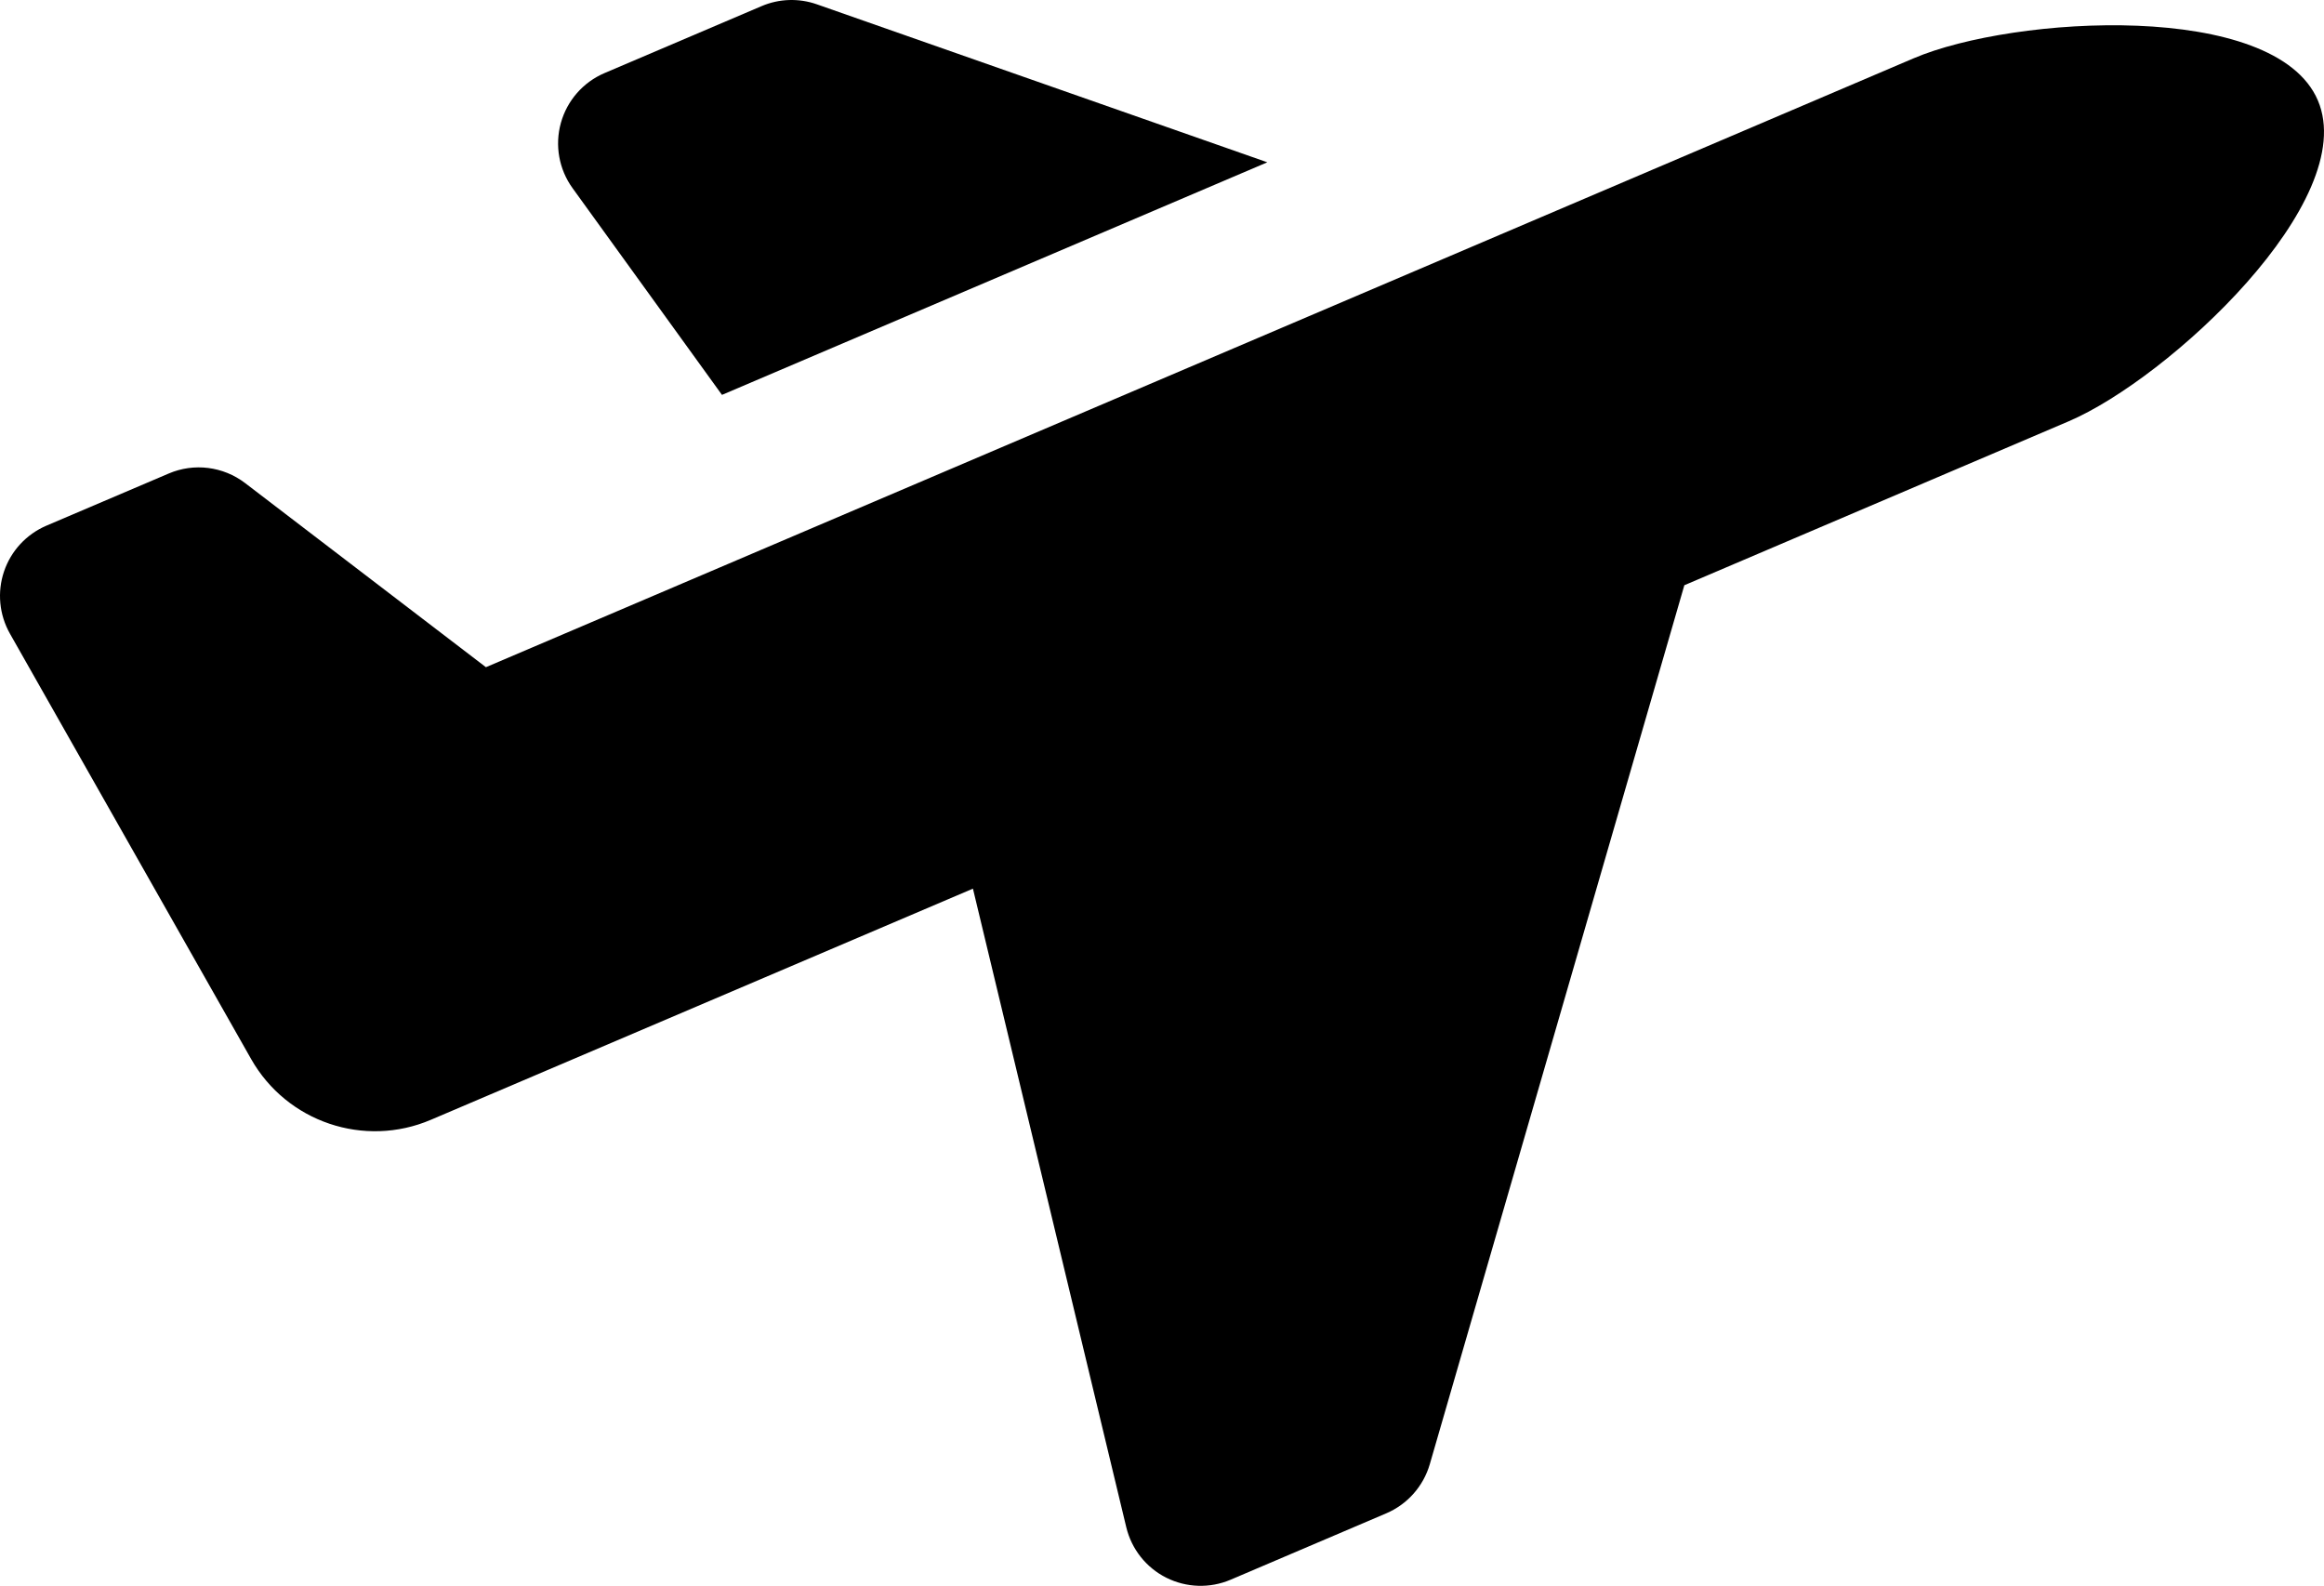
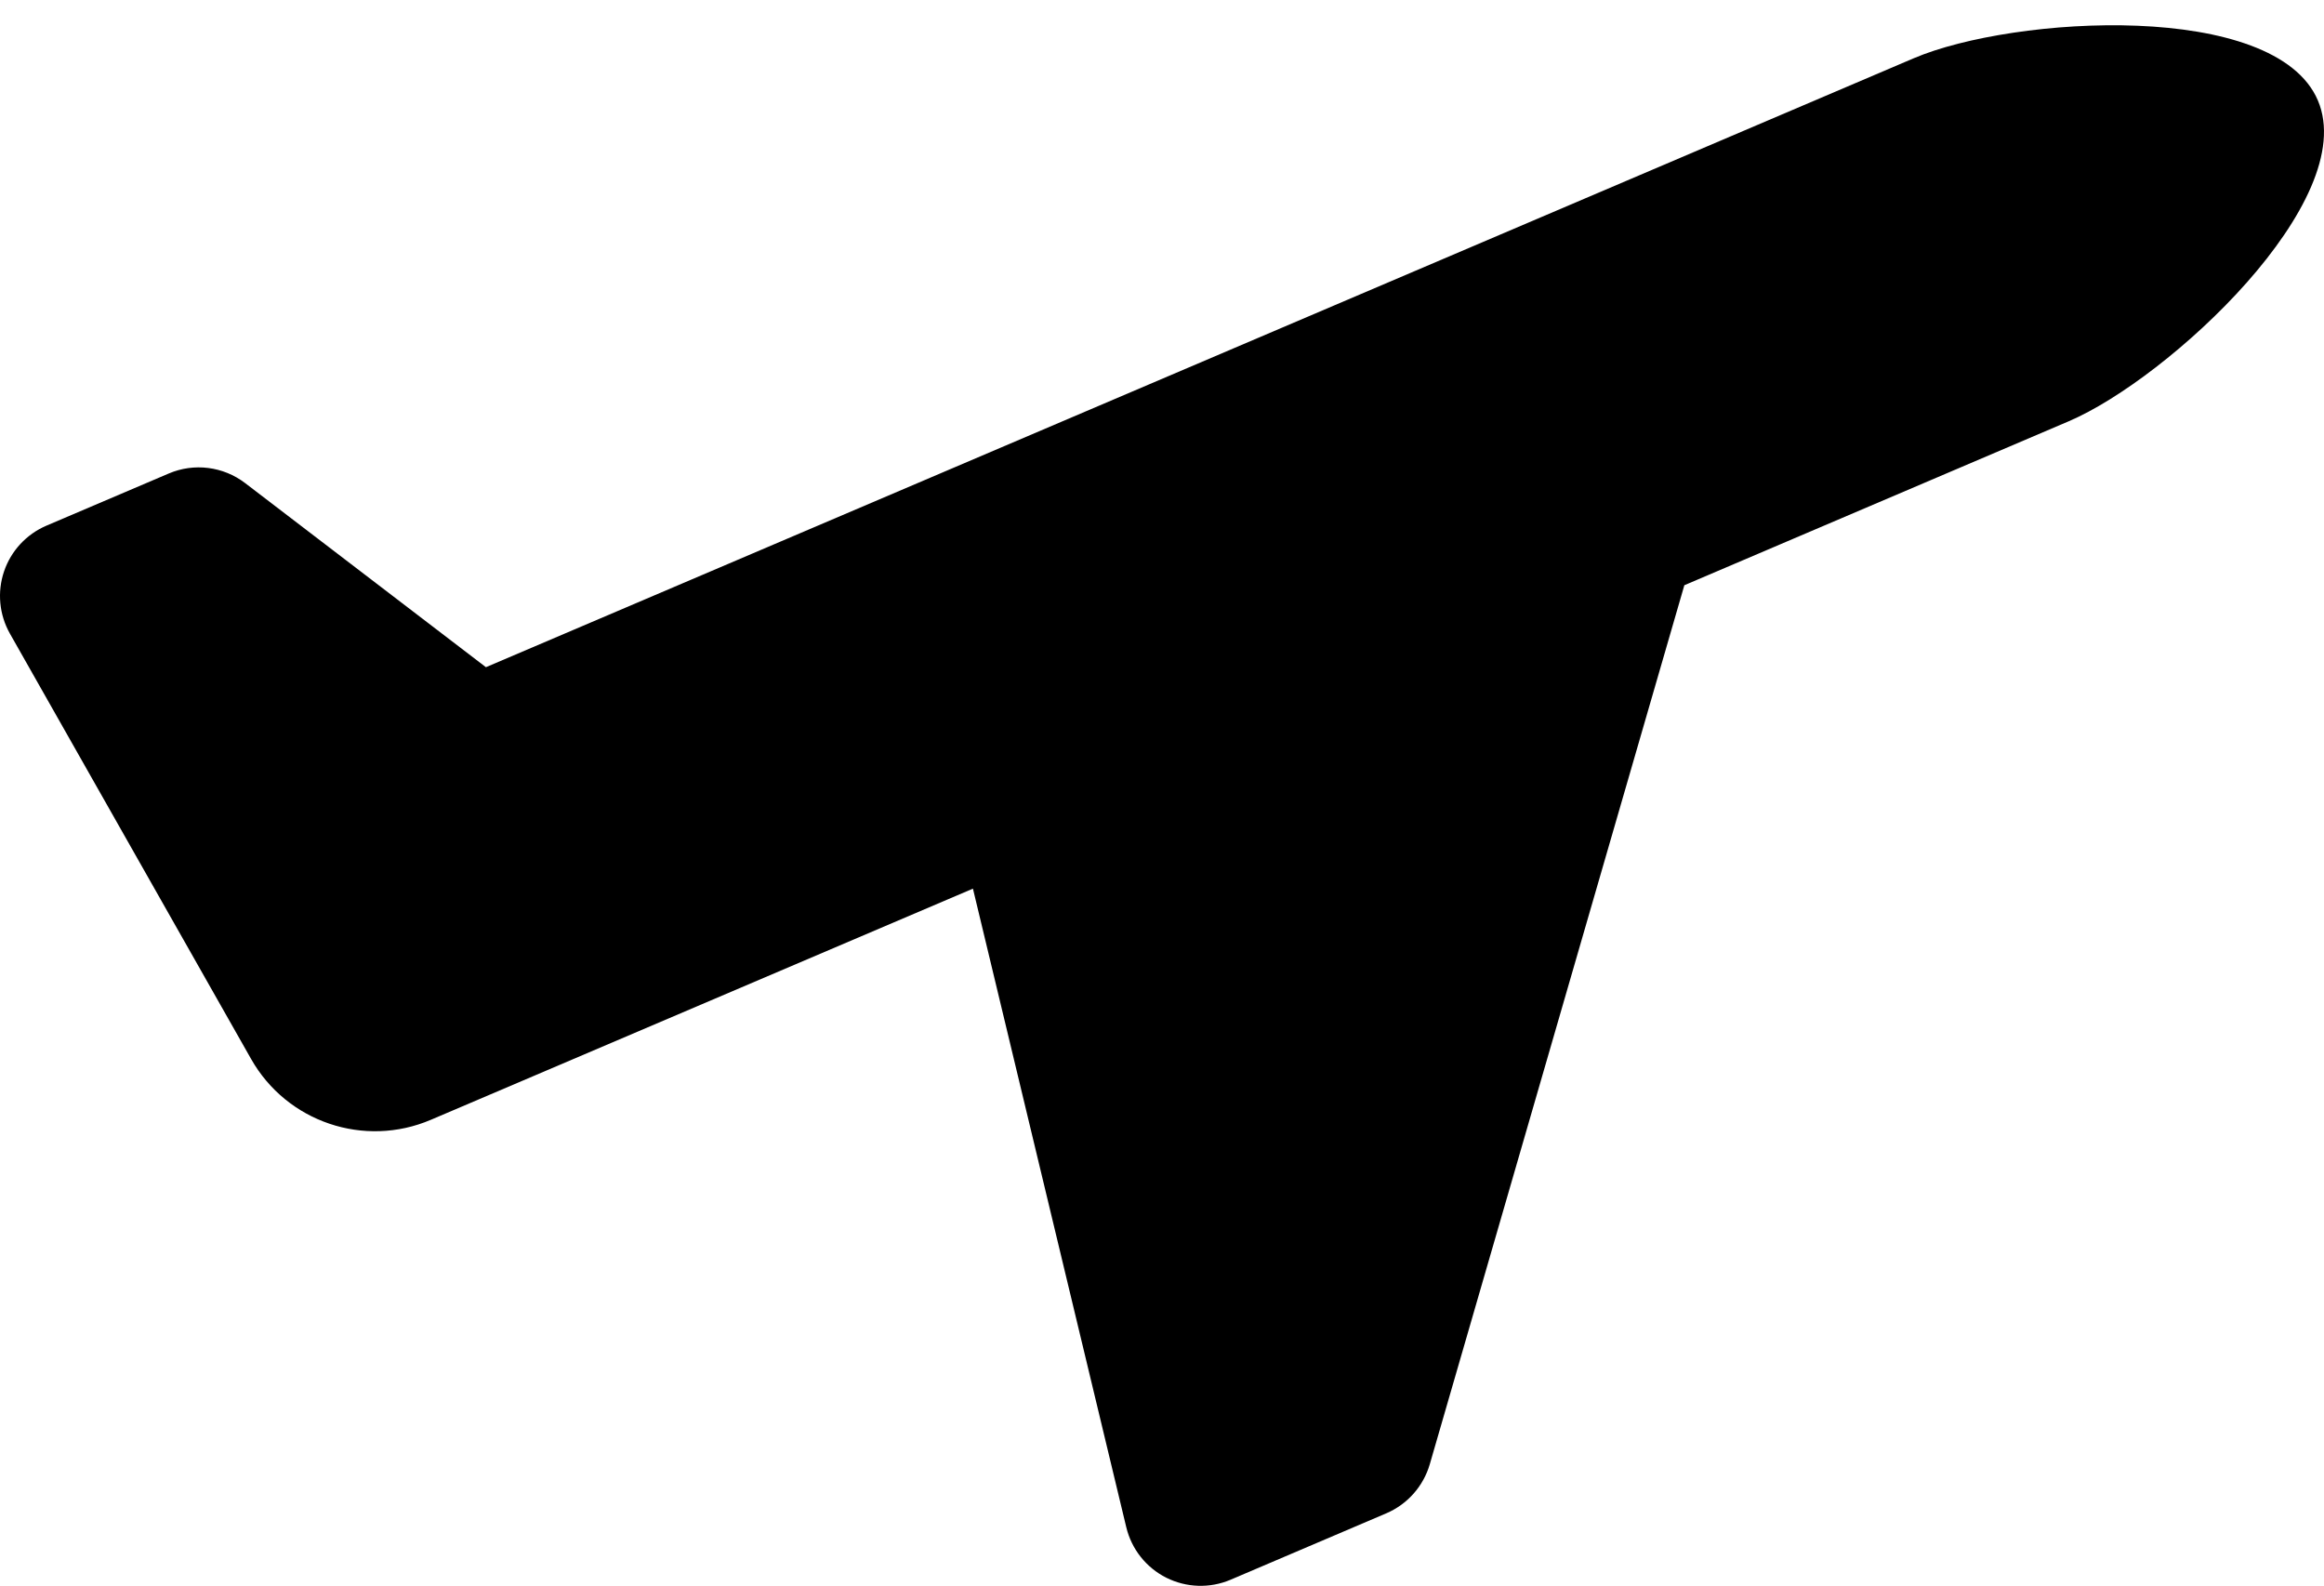
<svg xmlns="http://www.w3.org/2000/svg" version="1.1" x="0px" y="0px" viewBox="0 0 388.77 265.269" style="enable-background:new 0 0 388.77 265.269;" xml:space="preserve" preserveAspectRadio="xMidYMid meet">
-   <path d="M120.776,66.054l91.227-38.906L136.64,0.718c-3.012-1.054-6.313-0.945-9.246,0.309l-26.262,11.195   c-3.582,1.528-6.266,4.598-7.305,8.34c-1.043,3.746-0.324,7.758,1.953,10.91L120.776,66.054z M120.776,66.054" />
  <path d="M387.745,16.8c-7.137-16.765-50.836-14.199-67.609-7.054L81.288,111.605C52.495,89.59,61.472,96.457,41.007,80.808   c-3.664-2.793-8.539-3.414-12.781-1.601L7.765,87.929c-3.352,1.434-5.93,4.223-7.094,7.668c-1.164,3.45-0.801,7.235,0.992,10.399   c17.066,30.094,8.598,15.156,40.348,71.156c5.98,10.543,18.922,14.918,30.07,10.16c21.059-8.976-4.586,1.957,90.676-38.664   c7.793,32.469,1.551,6.488,25.652,106.82c0.879,3.661,3.324,6.747,6.688,8.438c3.363,1.687,7.297,1.816,10.761,0.34l26.059-11.113   c3.527-1.512,6.195-4.524,7.266-8.211c34.527-119.227,29.968-103.481,42.582-147.028l64.273-27.414   C362.823,63.324,394.901,33.566,387.745,16.8L387.745,16.8z M387.745,16.8" />
</svg>